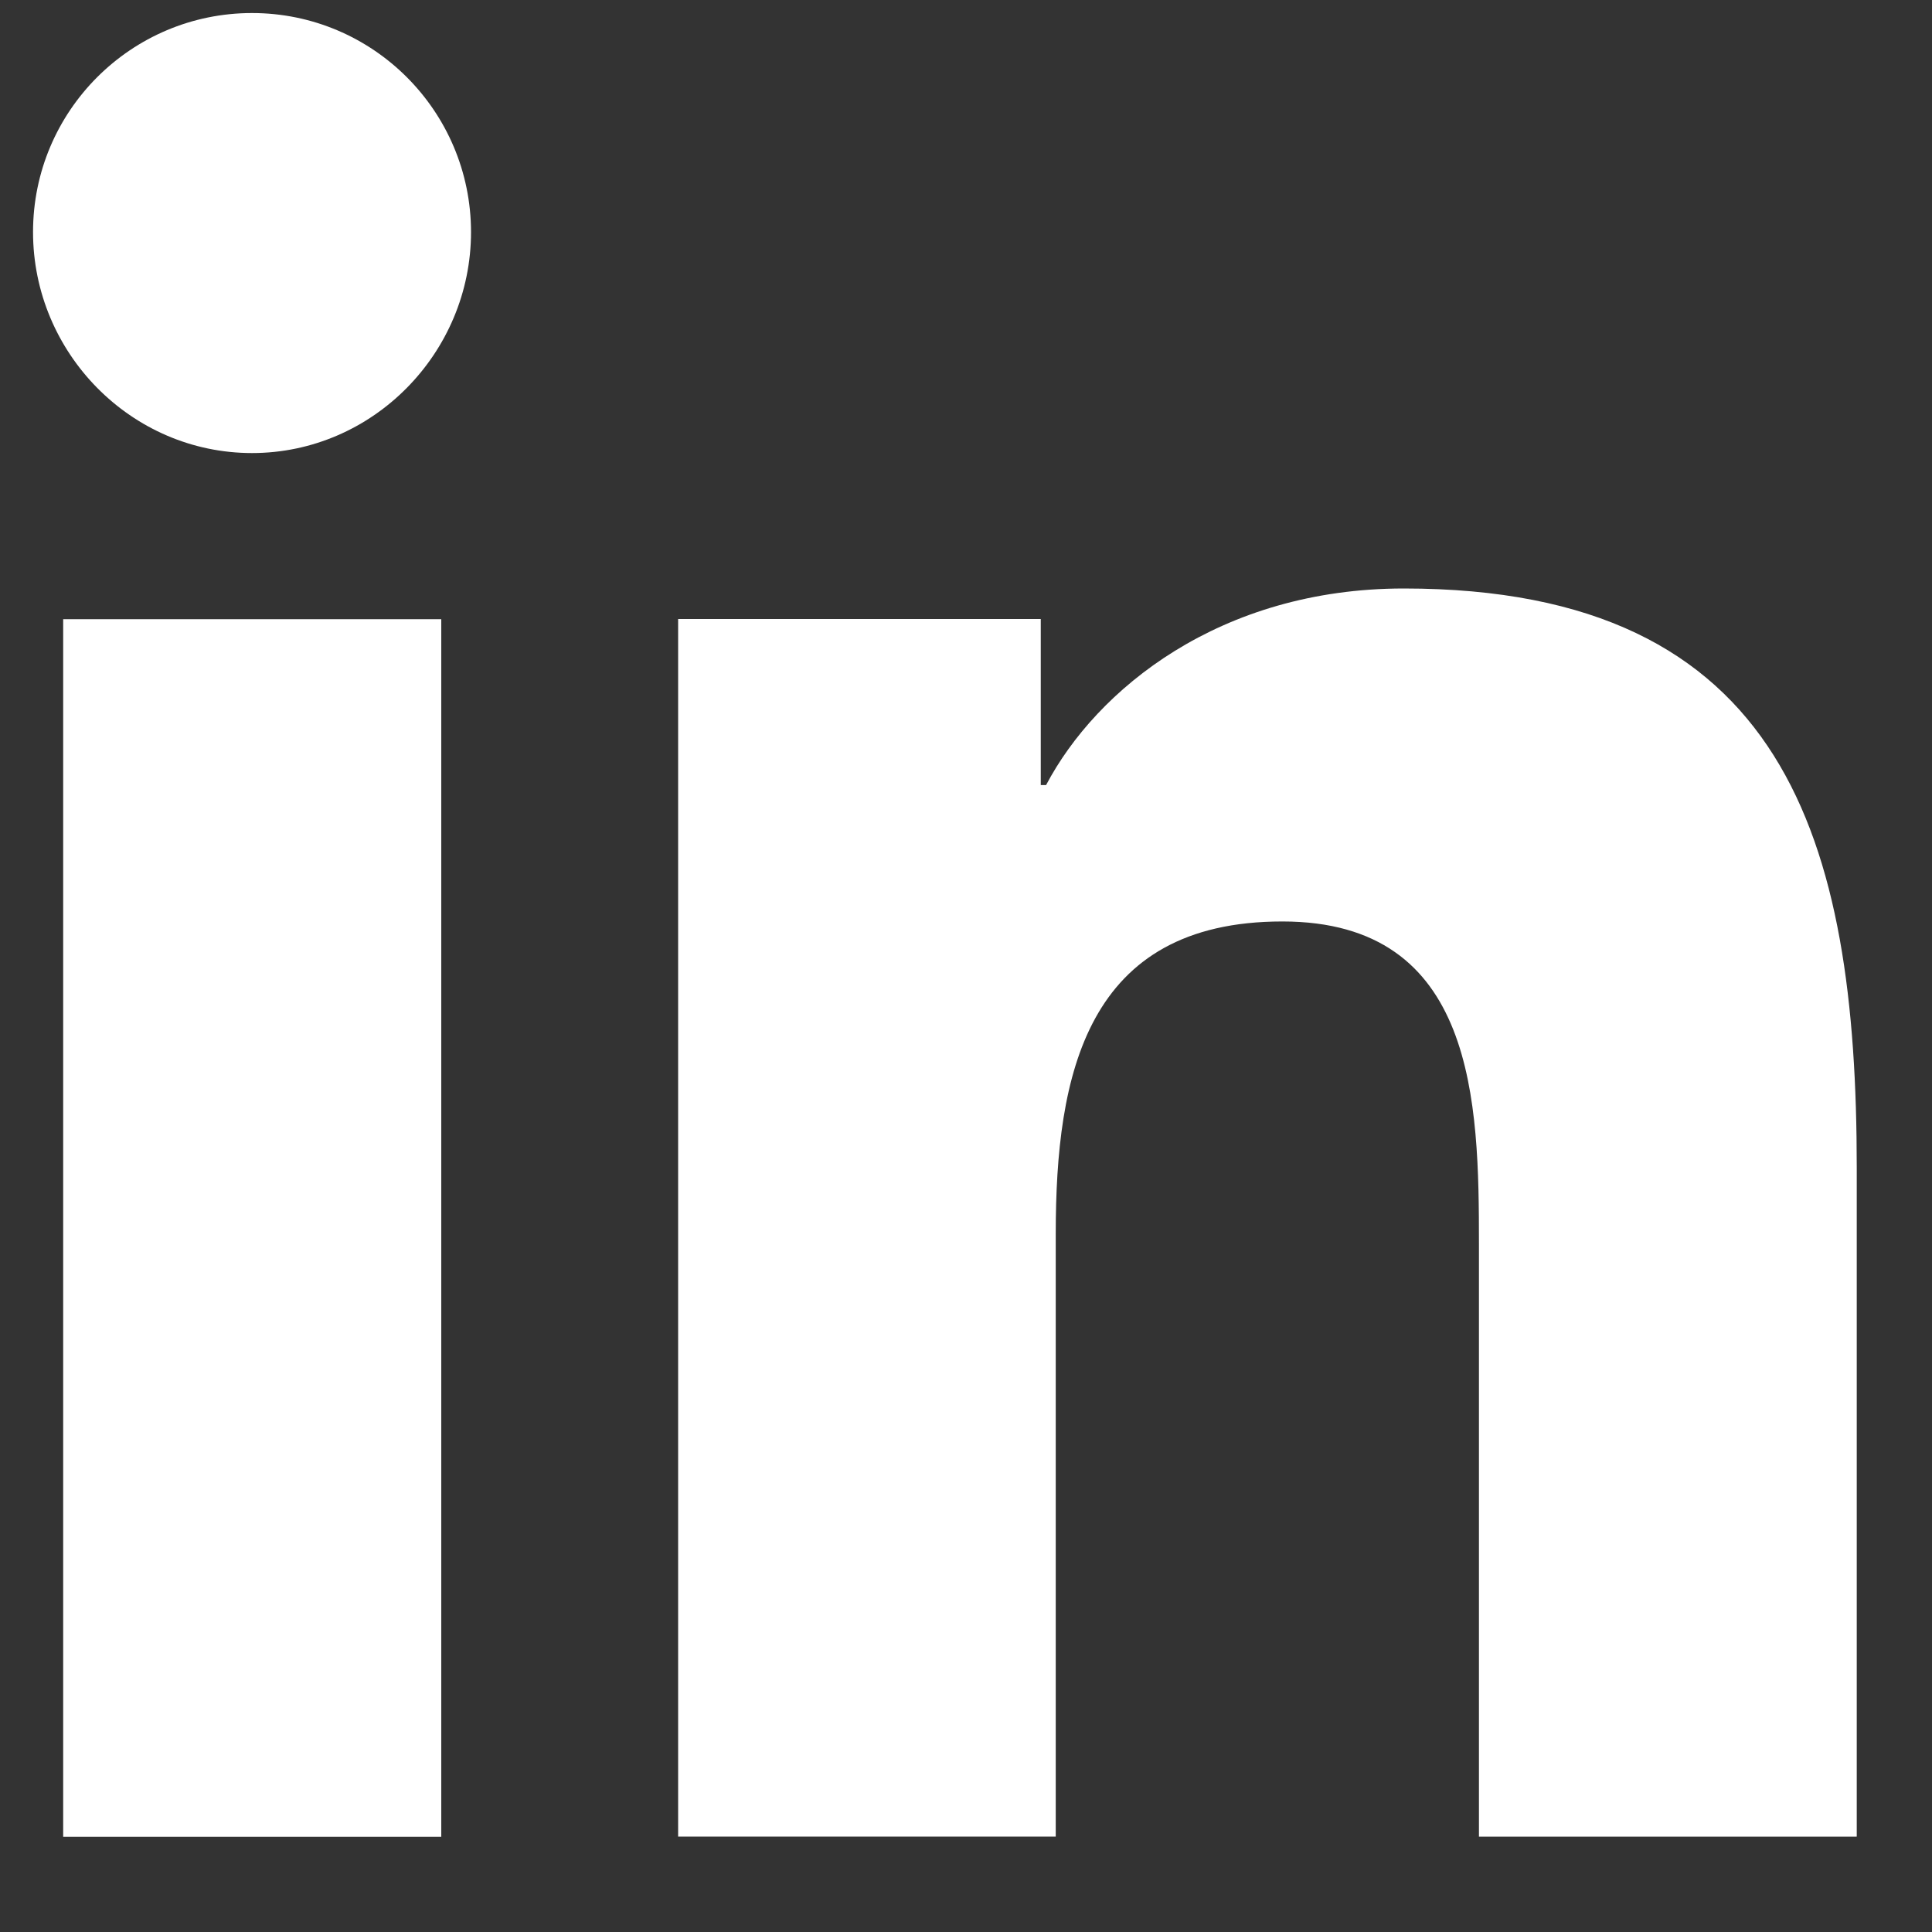
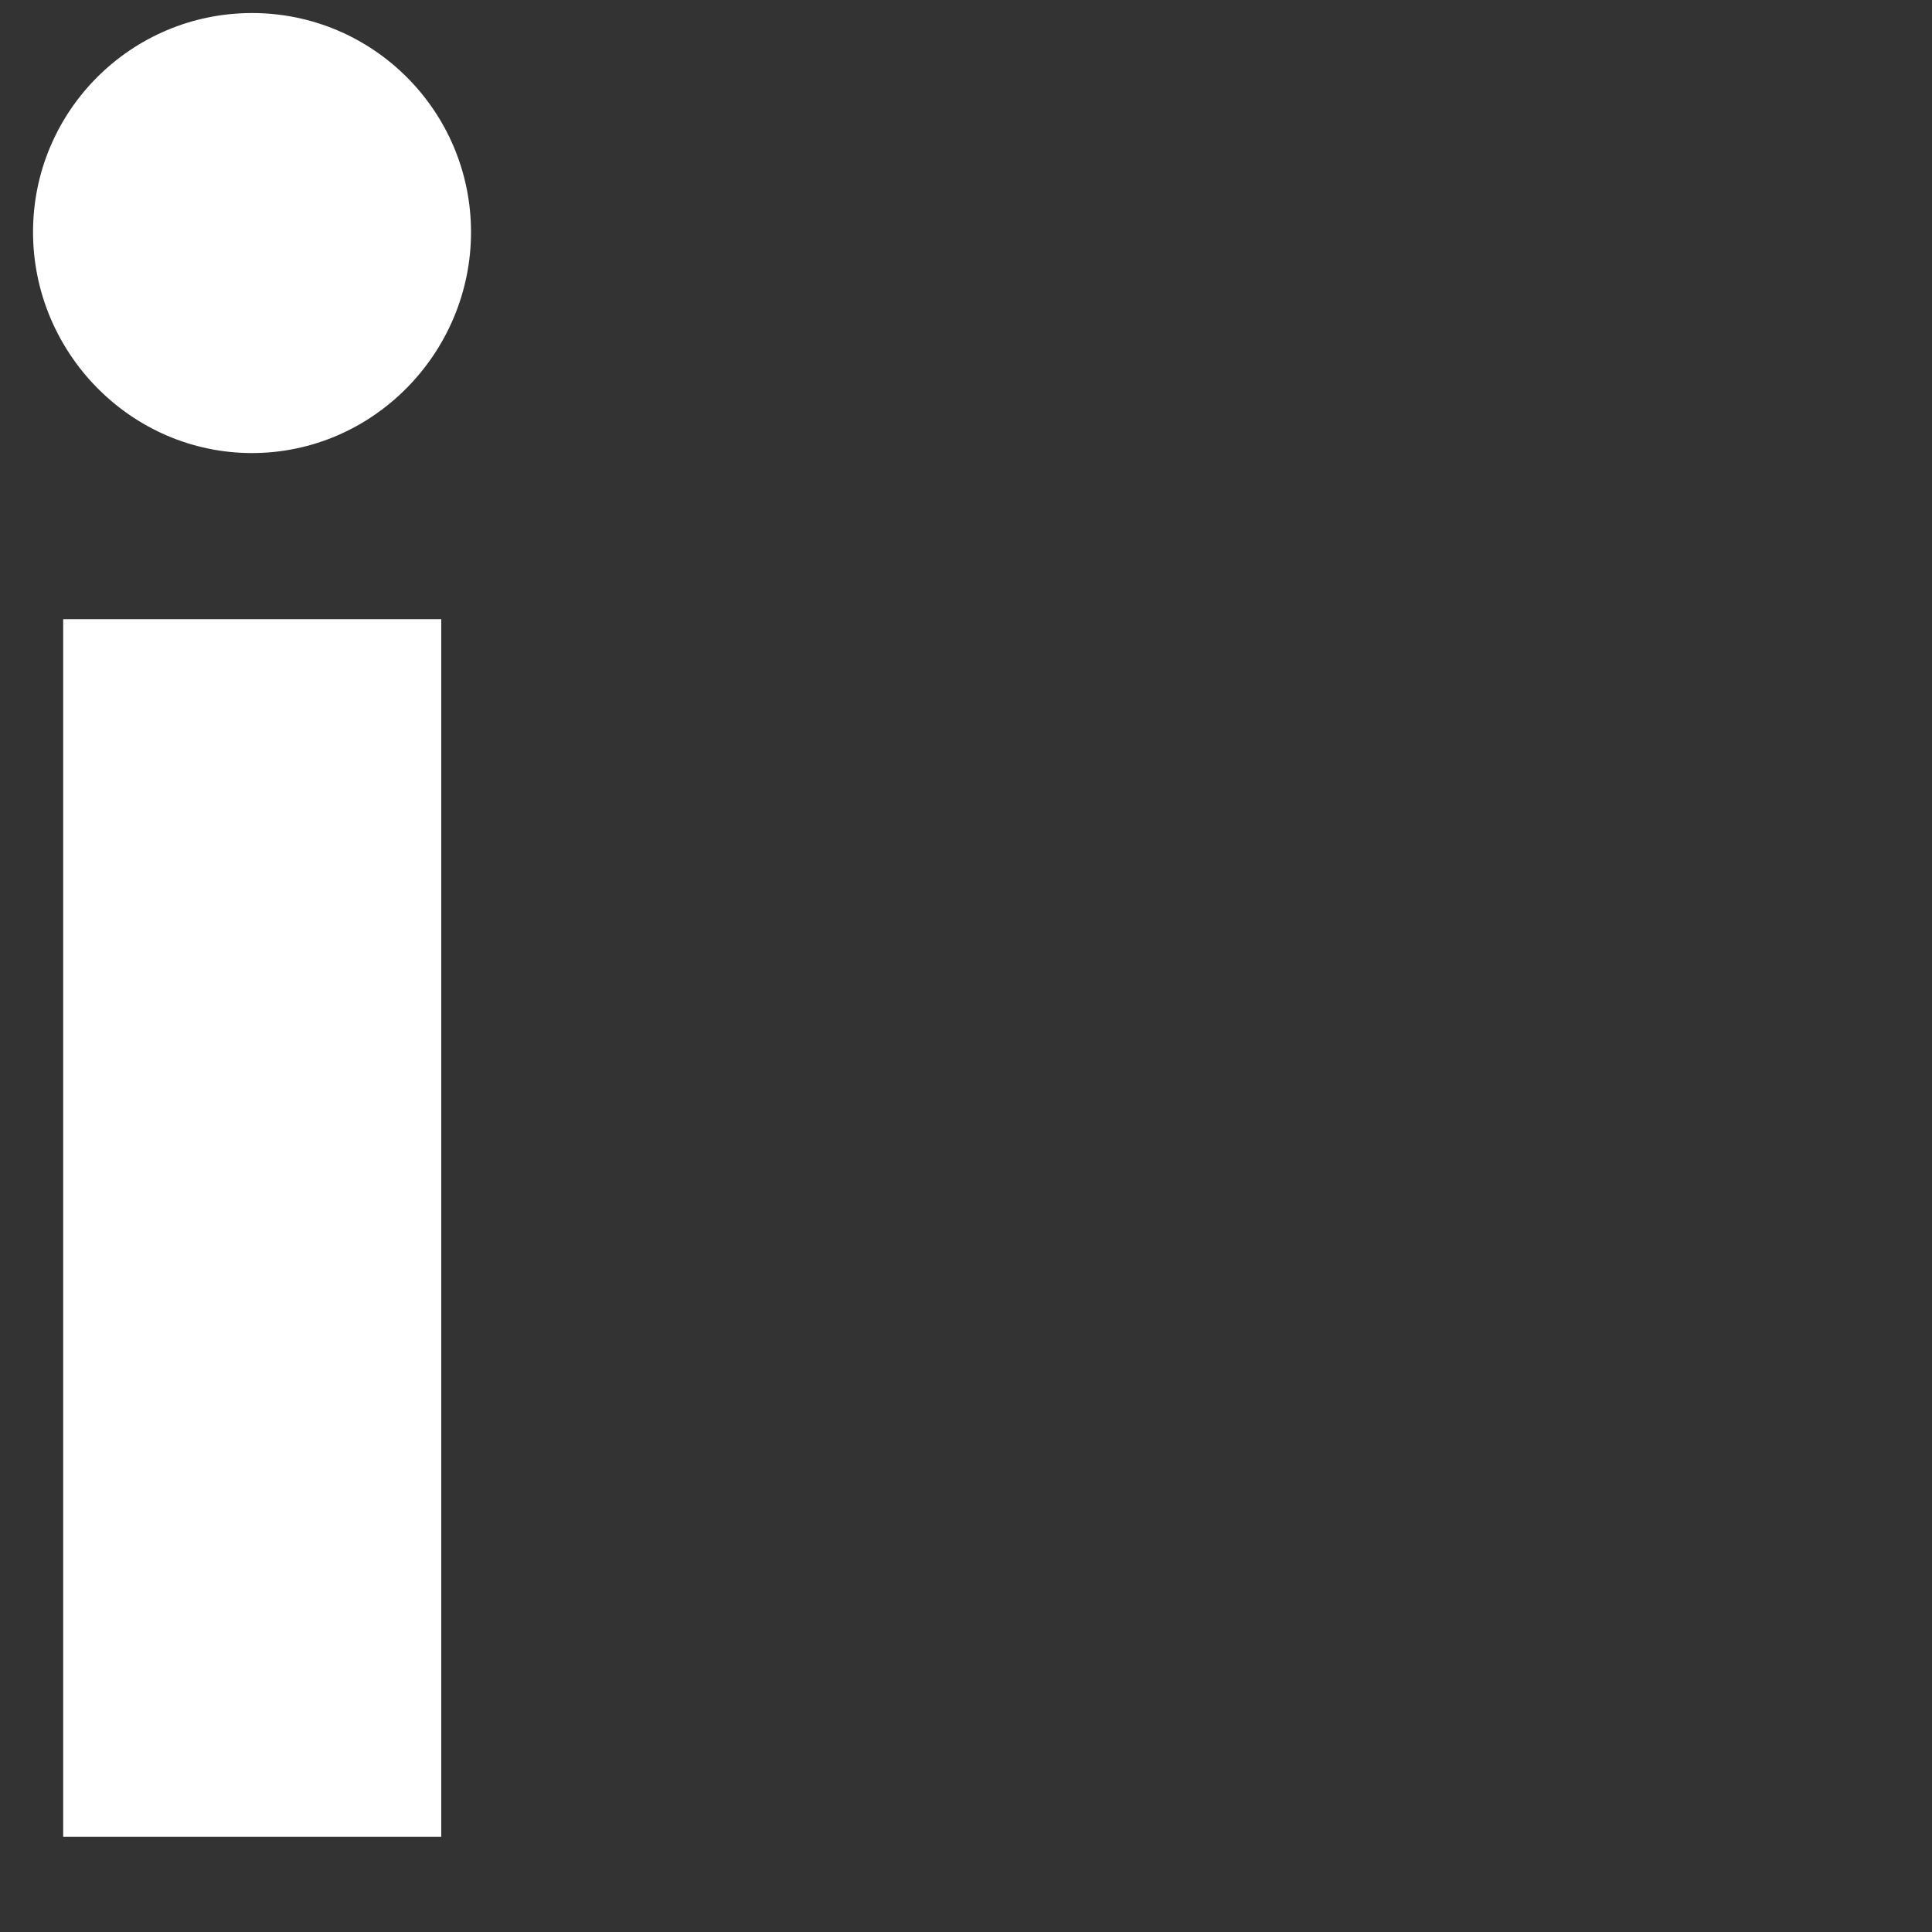
<svg xmlns="http://www.w3.org/2000/svg" width="20" height="20" viewBox="0 0 20 20" fill="none">
  <rect x="0" y="0" width="20" height="20" fill="#333333" stroke="none" />
-   <path d="M19.216 19.013V19.012H19.221V12.088C19.221 8.701 18.491 6.092 14.532 6.092C12.628 6.092 11.351 7.136 10.829 8.127H10.774V6.408H7.02V19.012H10.929V12.771C10.929 11.128 11.241 9.539 13.275 9.539C15.28 9.539 15.31 11.414 15.31 12.876V19.013H19.216Z" fill="white" />
  <path d="M0.654 6.41H4.568V19.014H0.654V6.41Z" fill="white" />
-   <path d="M2.609 0.135C1.357 0.135 0.342 1.15 0.342 2.402C0.342 3.653 1.357 4.69 2.609 4.69C3.86 4.69 4.876 3.653 4.876 2.402C4.875 1.15 3.86 0.135 2.609 0.135V0.135Z" fill="white" />
+   <path d="M2.609 0.135C1.357 0.135 0.342 1.15 0.342 2.402C0.342 3.653 1.357 4.69 2.609 4.69C3.86 4.69 4.876 3.653 4.876 2.402C4.875 1.15 3.86 0.135 2.609 0.135Z" fill="white" />
</svg>